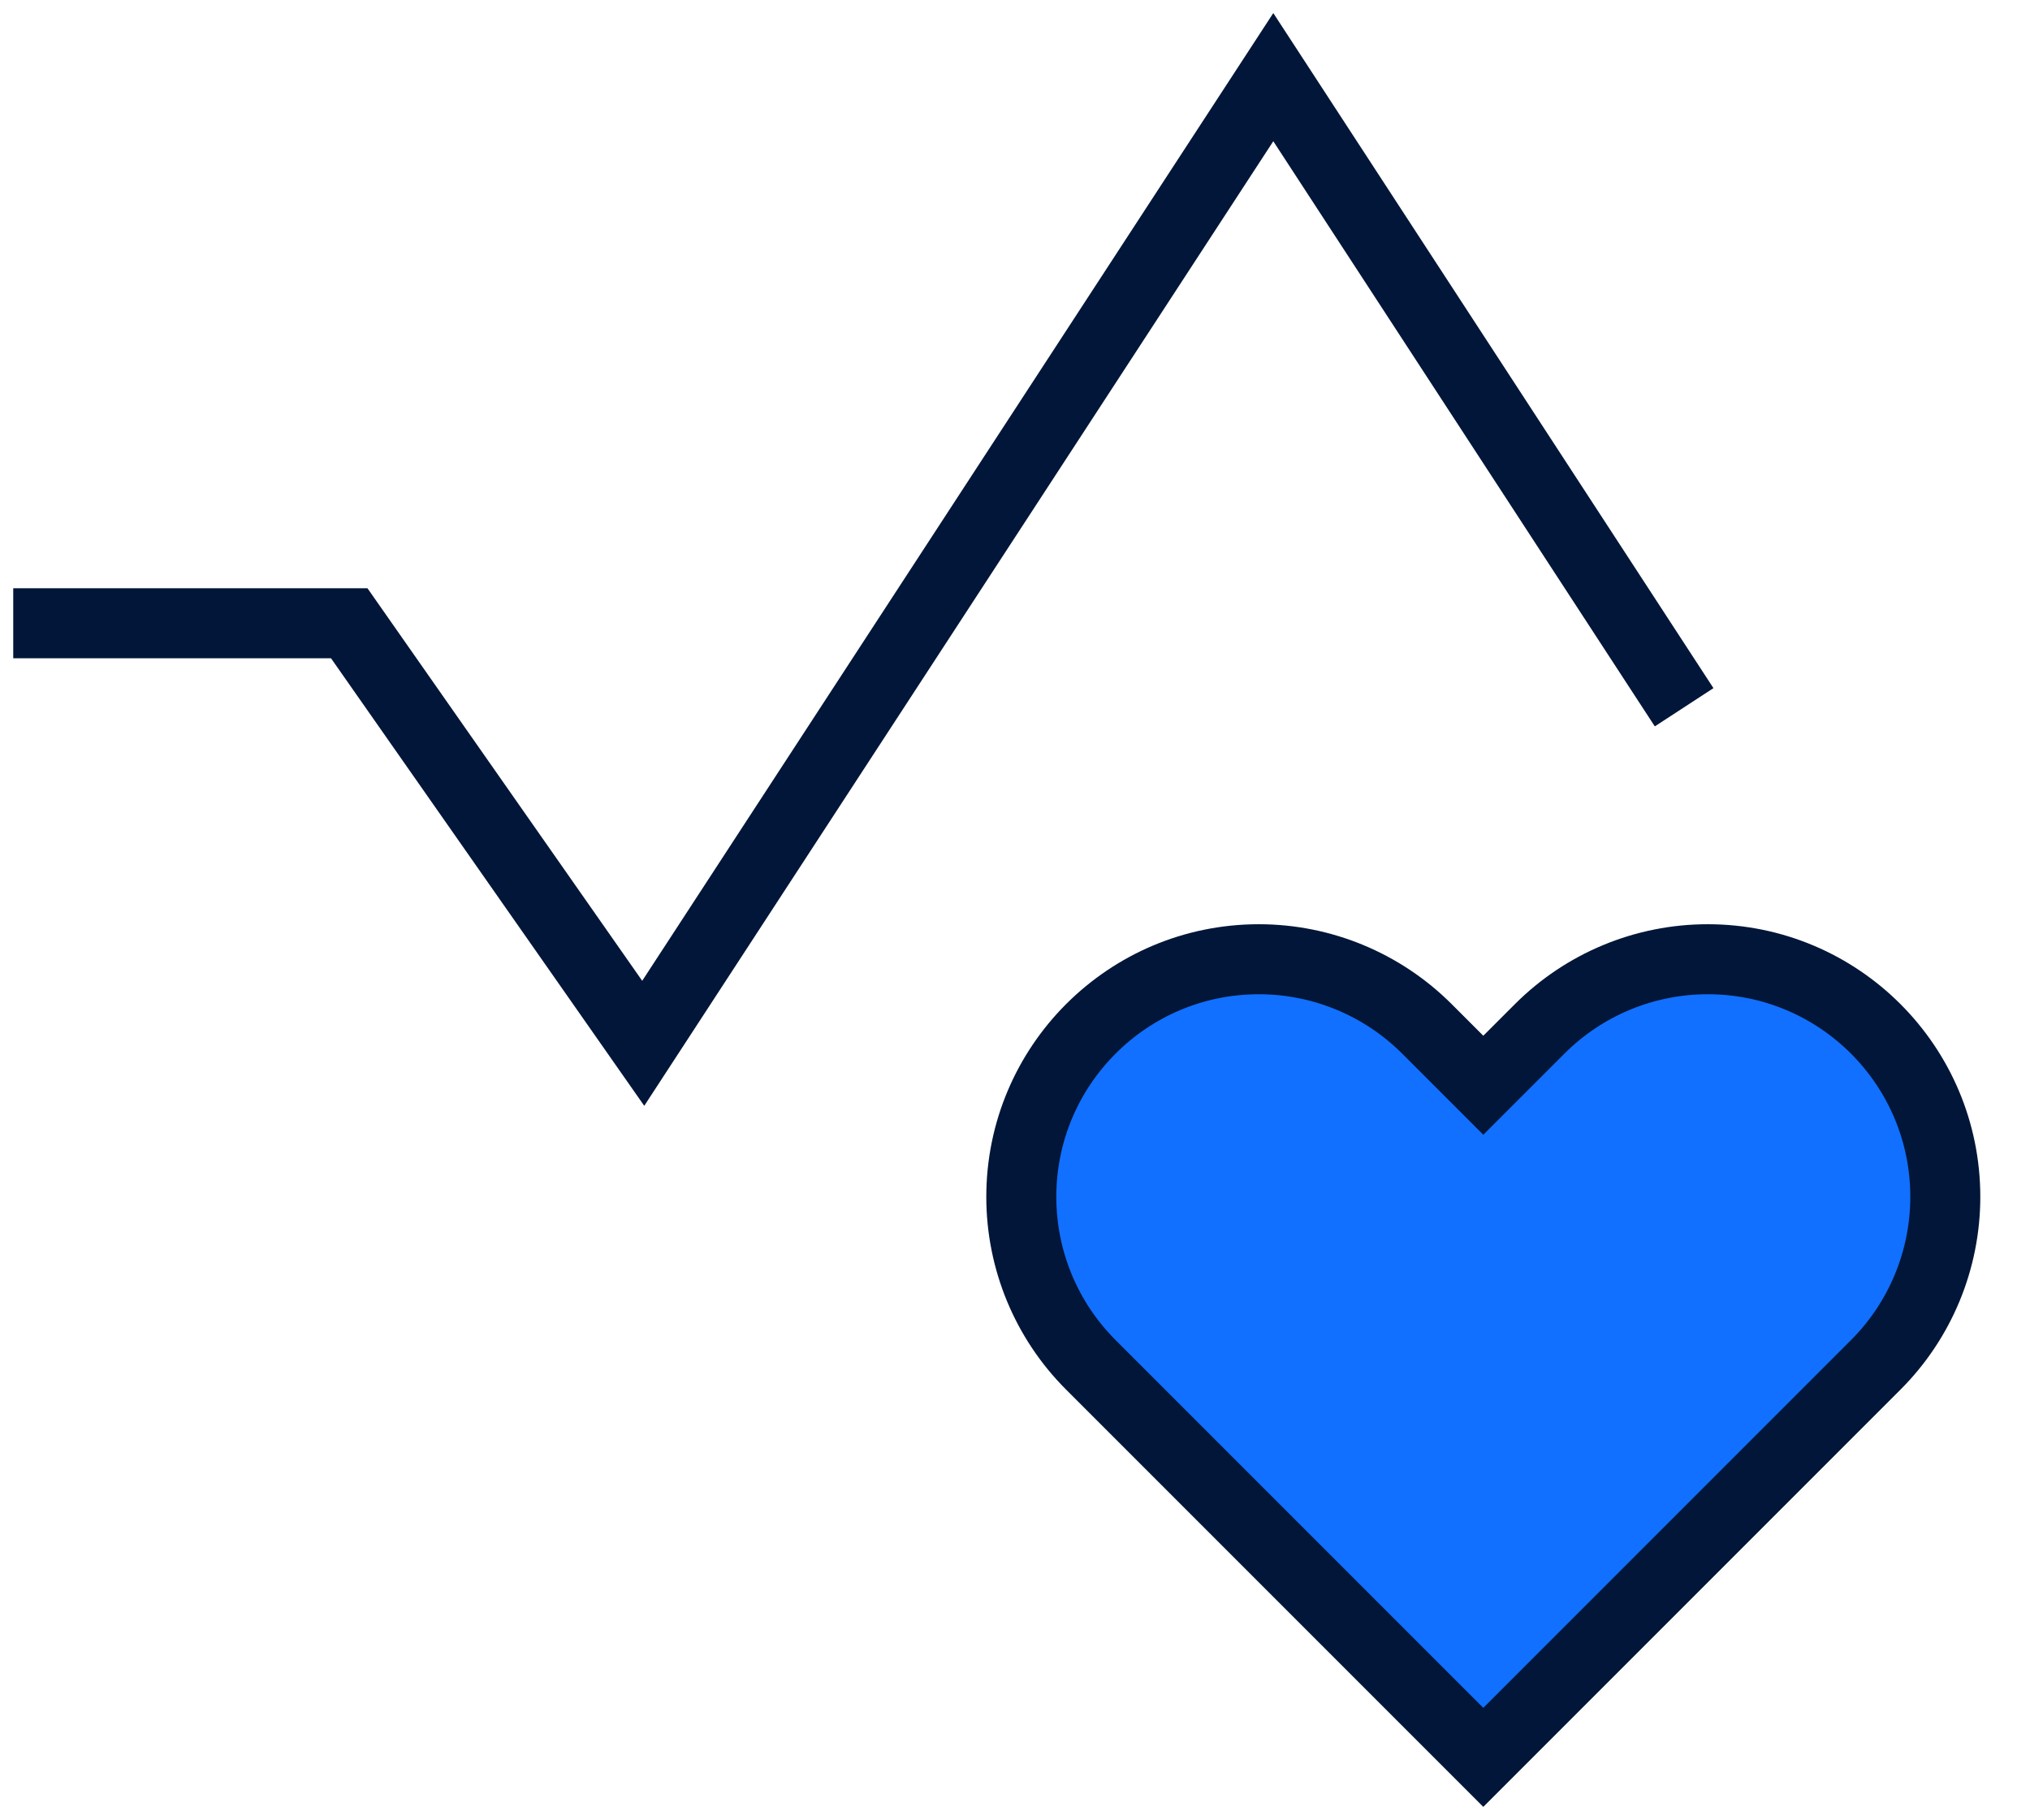
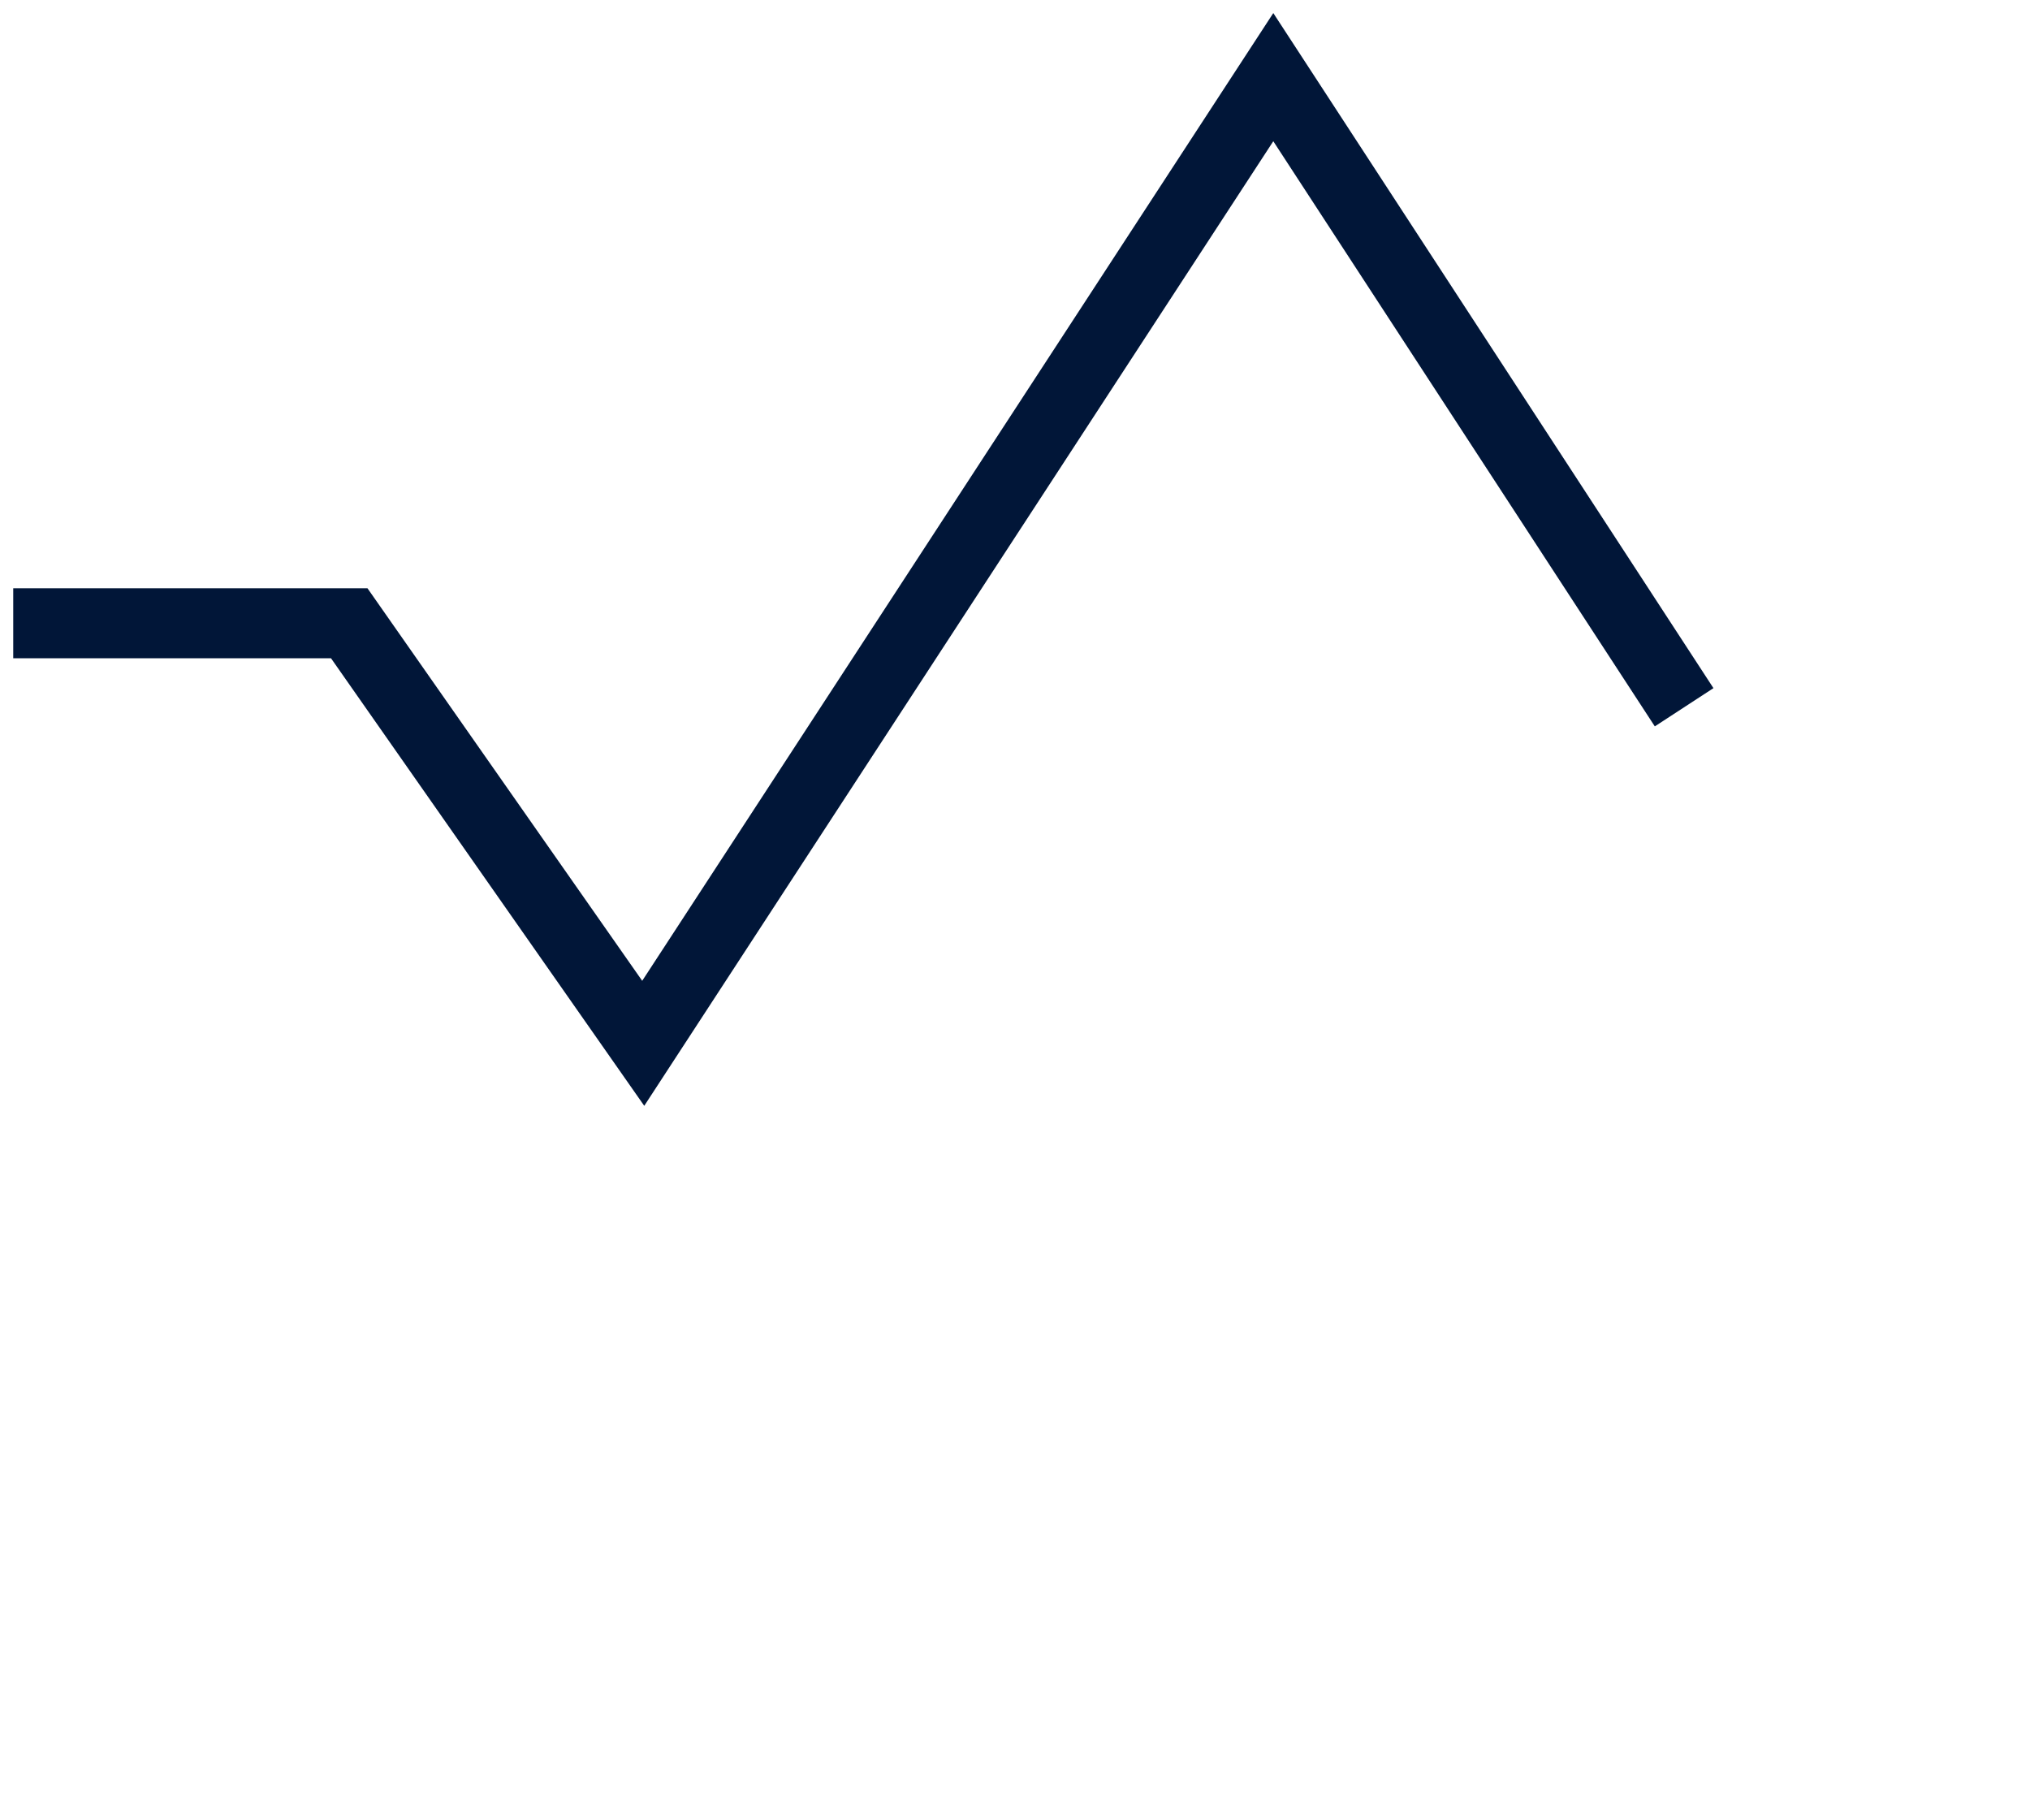
<svg xmlns="http://www.w3.org/2000/svg" width="29" height="26" viewBox="0 0 29 26" fill="none">
  <path d="M0.189 8.902H4.989L9.189 14.902L18.19 1.102L24.059 10.102" stroke="#011638" />
-   <path d="M20.384 14.695L21.19 15.501L21.996 14.695C22.632 14.059 23.495 13.701 24.396 13.701C26.27 13.701 27.79 15.221 27.79 17.095C27.79 17.996 27.432 18.859 26.796 19.495L21.19 25.101L15.584 19.495C14.947 18.859 14.59 17.996 14.59 17.095C14.59 15.221 16.109 13.701 17.984 13.701C18.884 13.701 19.747 14.059 20.384 14.695Z" fill="#1170FF" stroke="#011638" />
</svg>